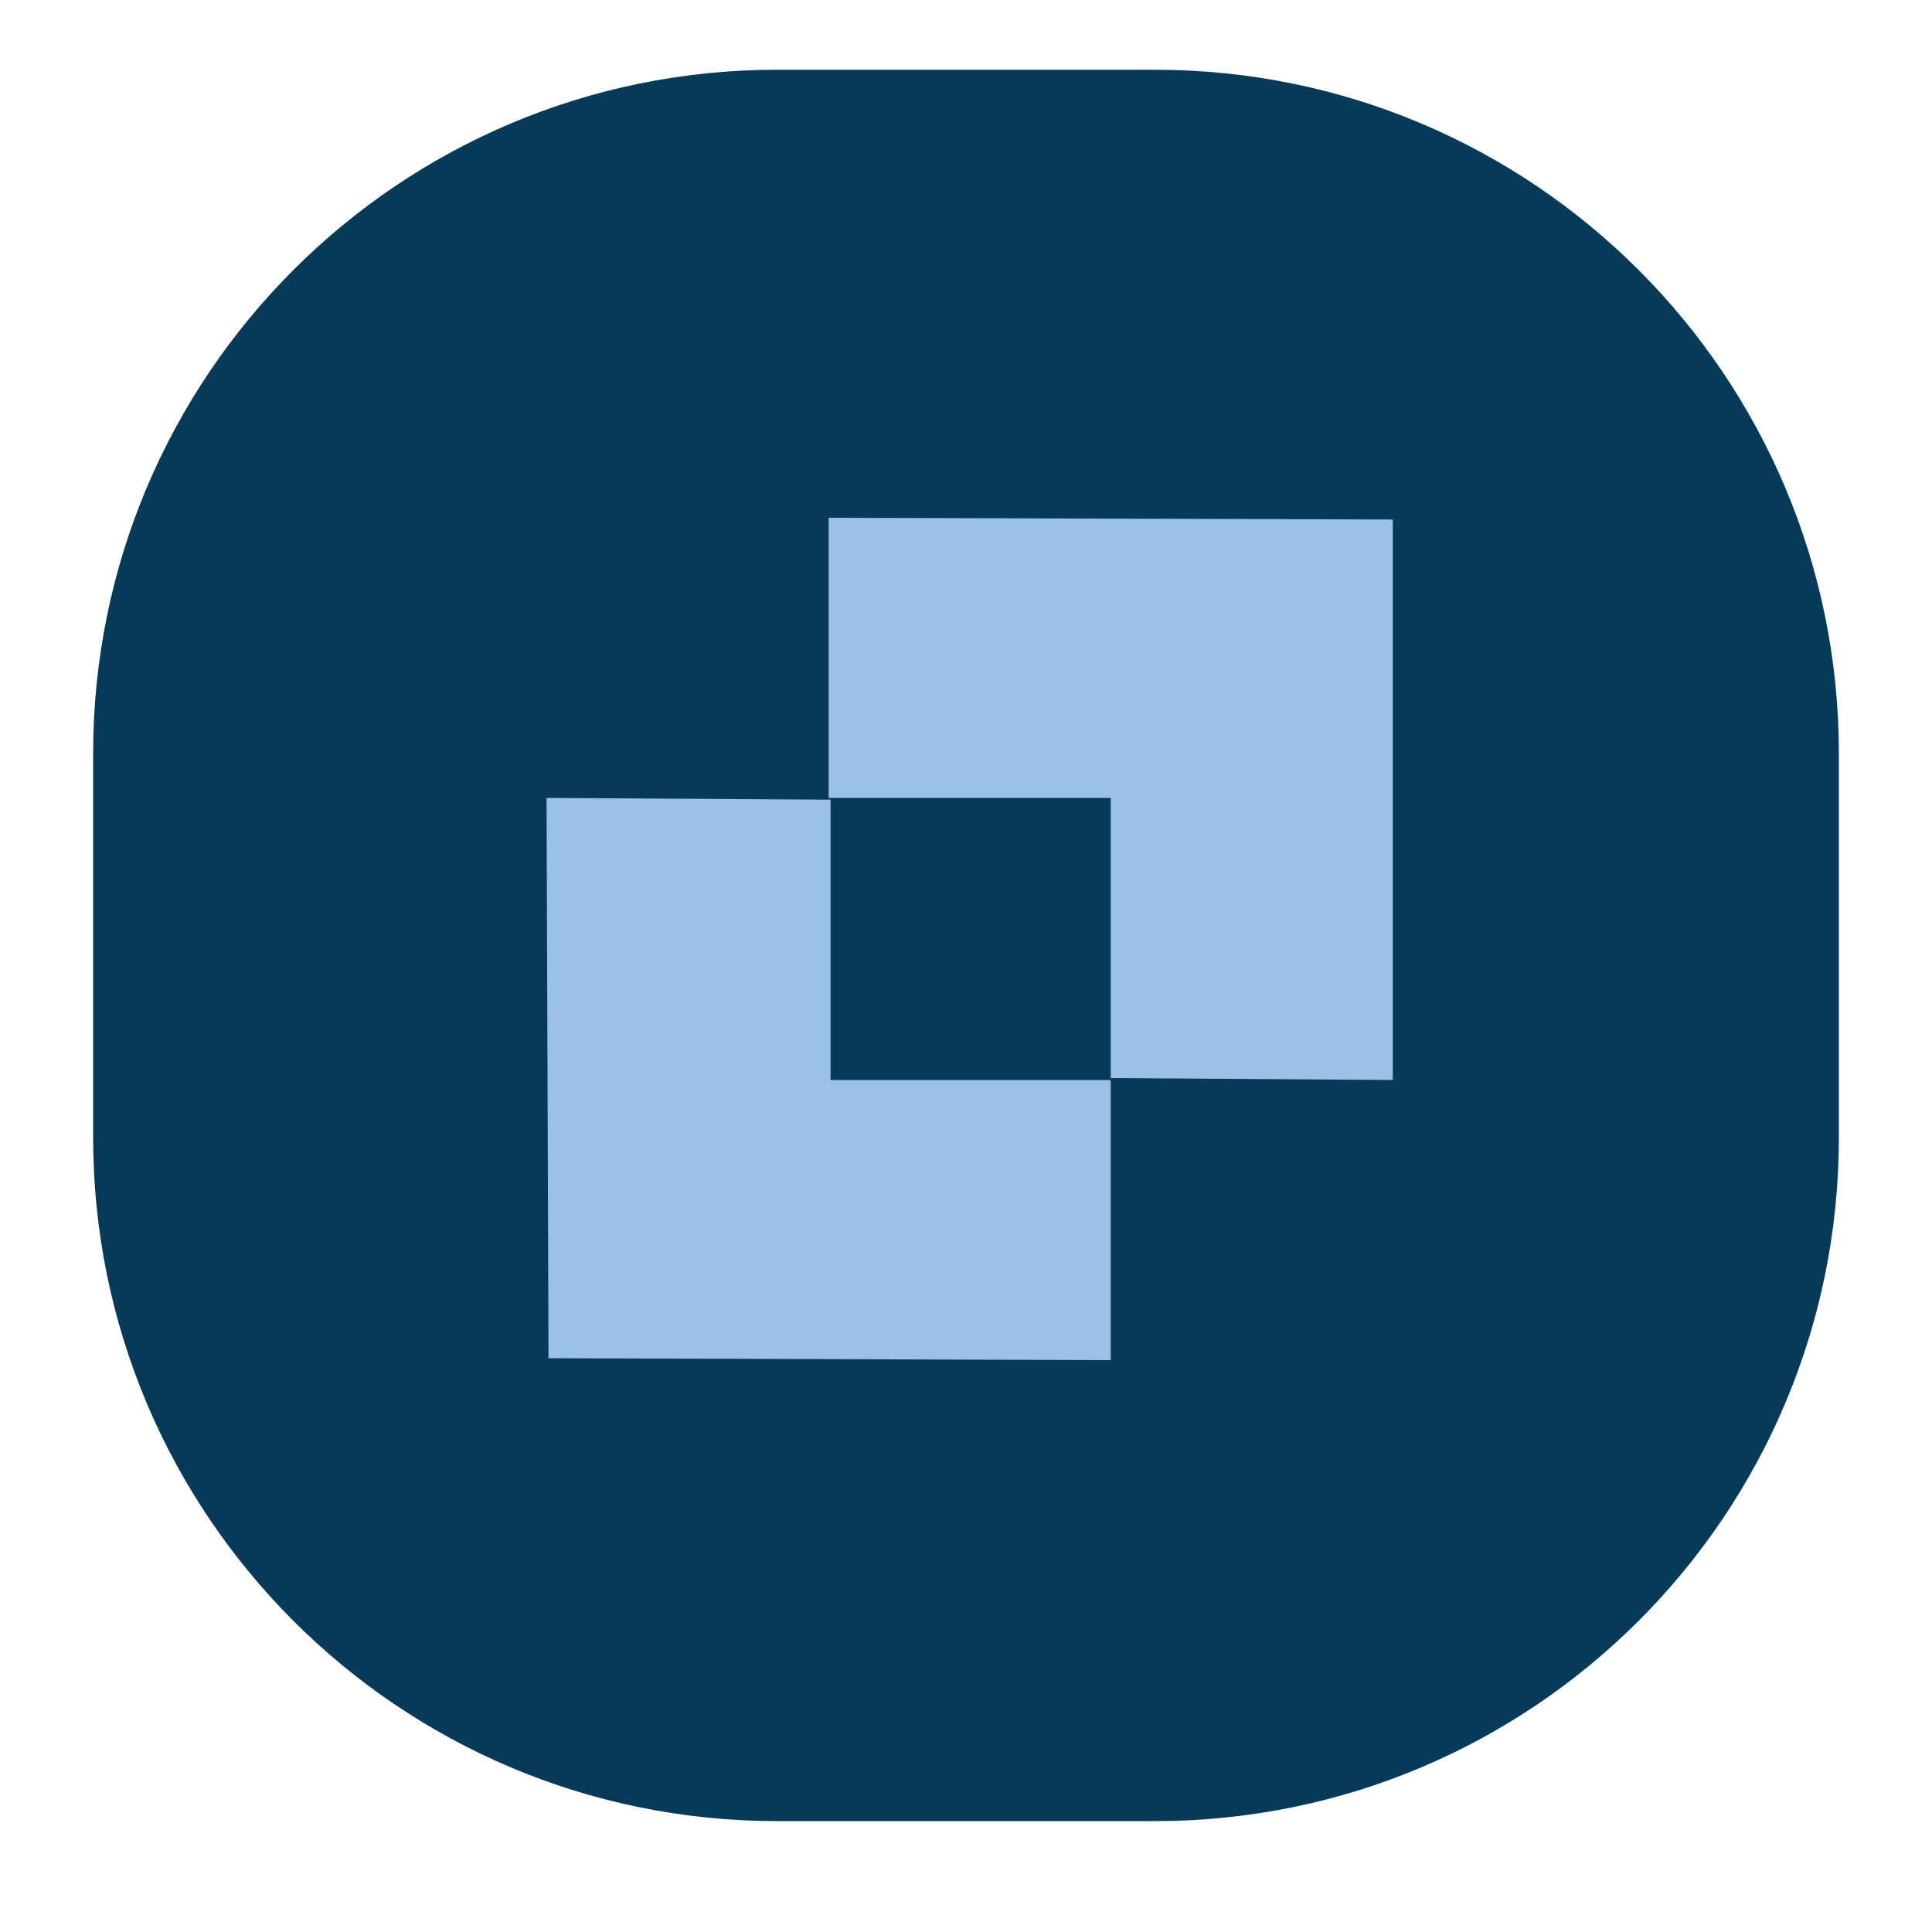
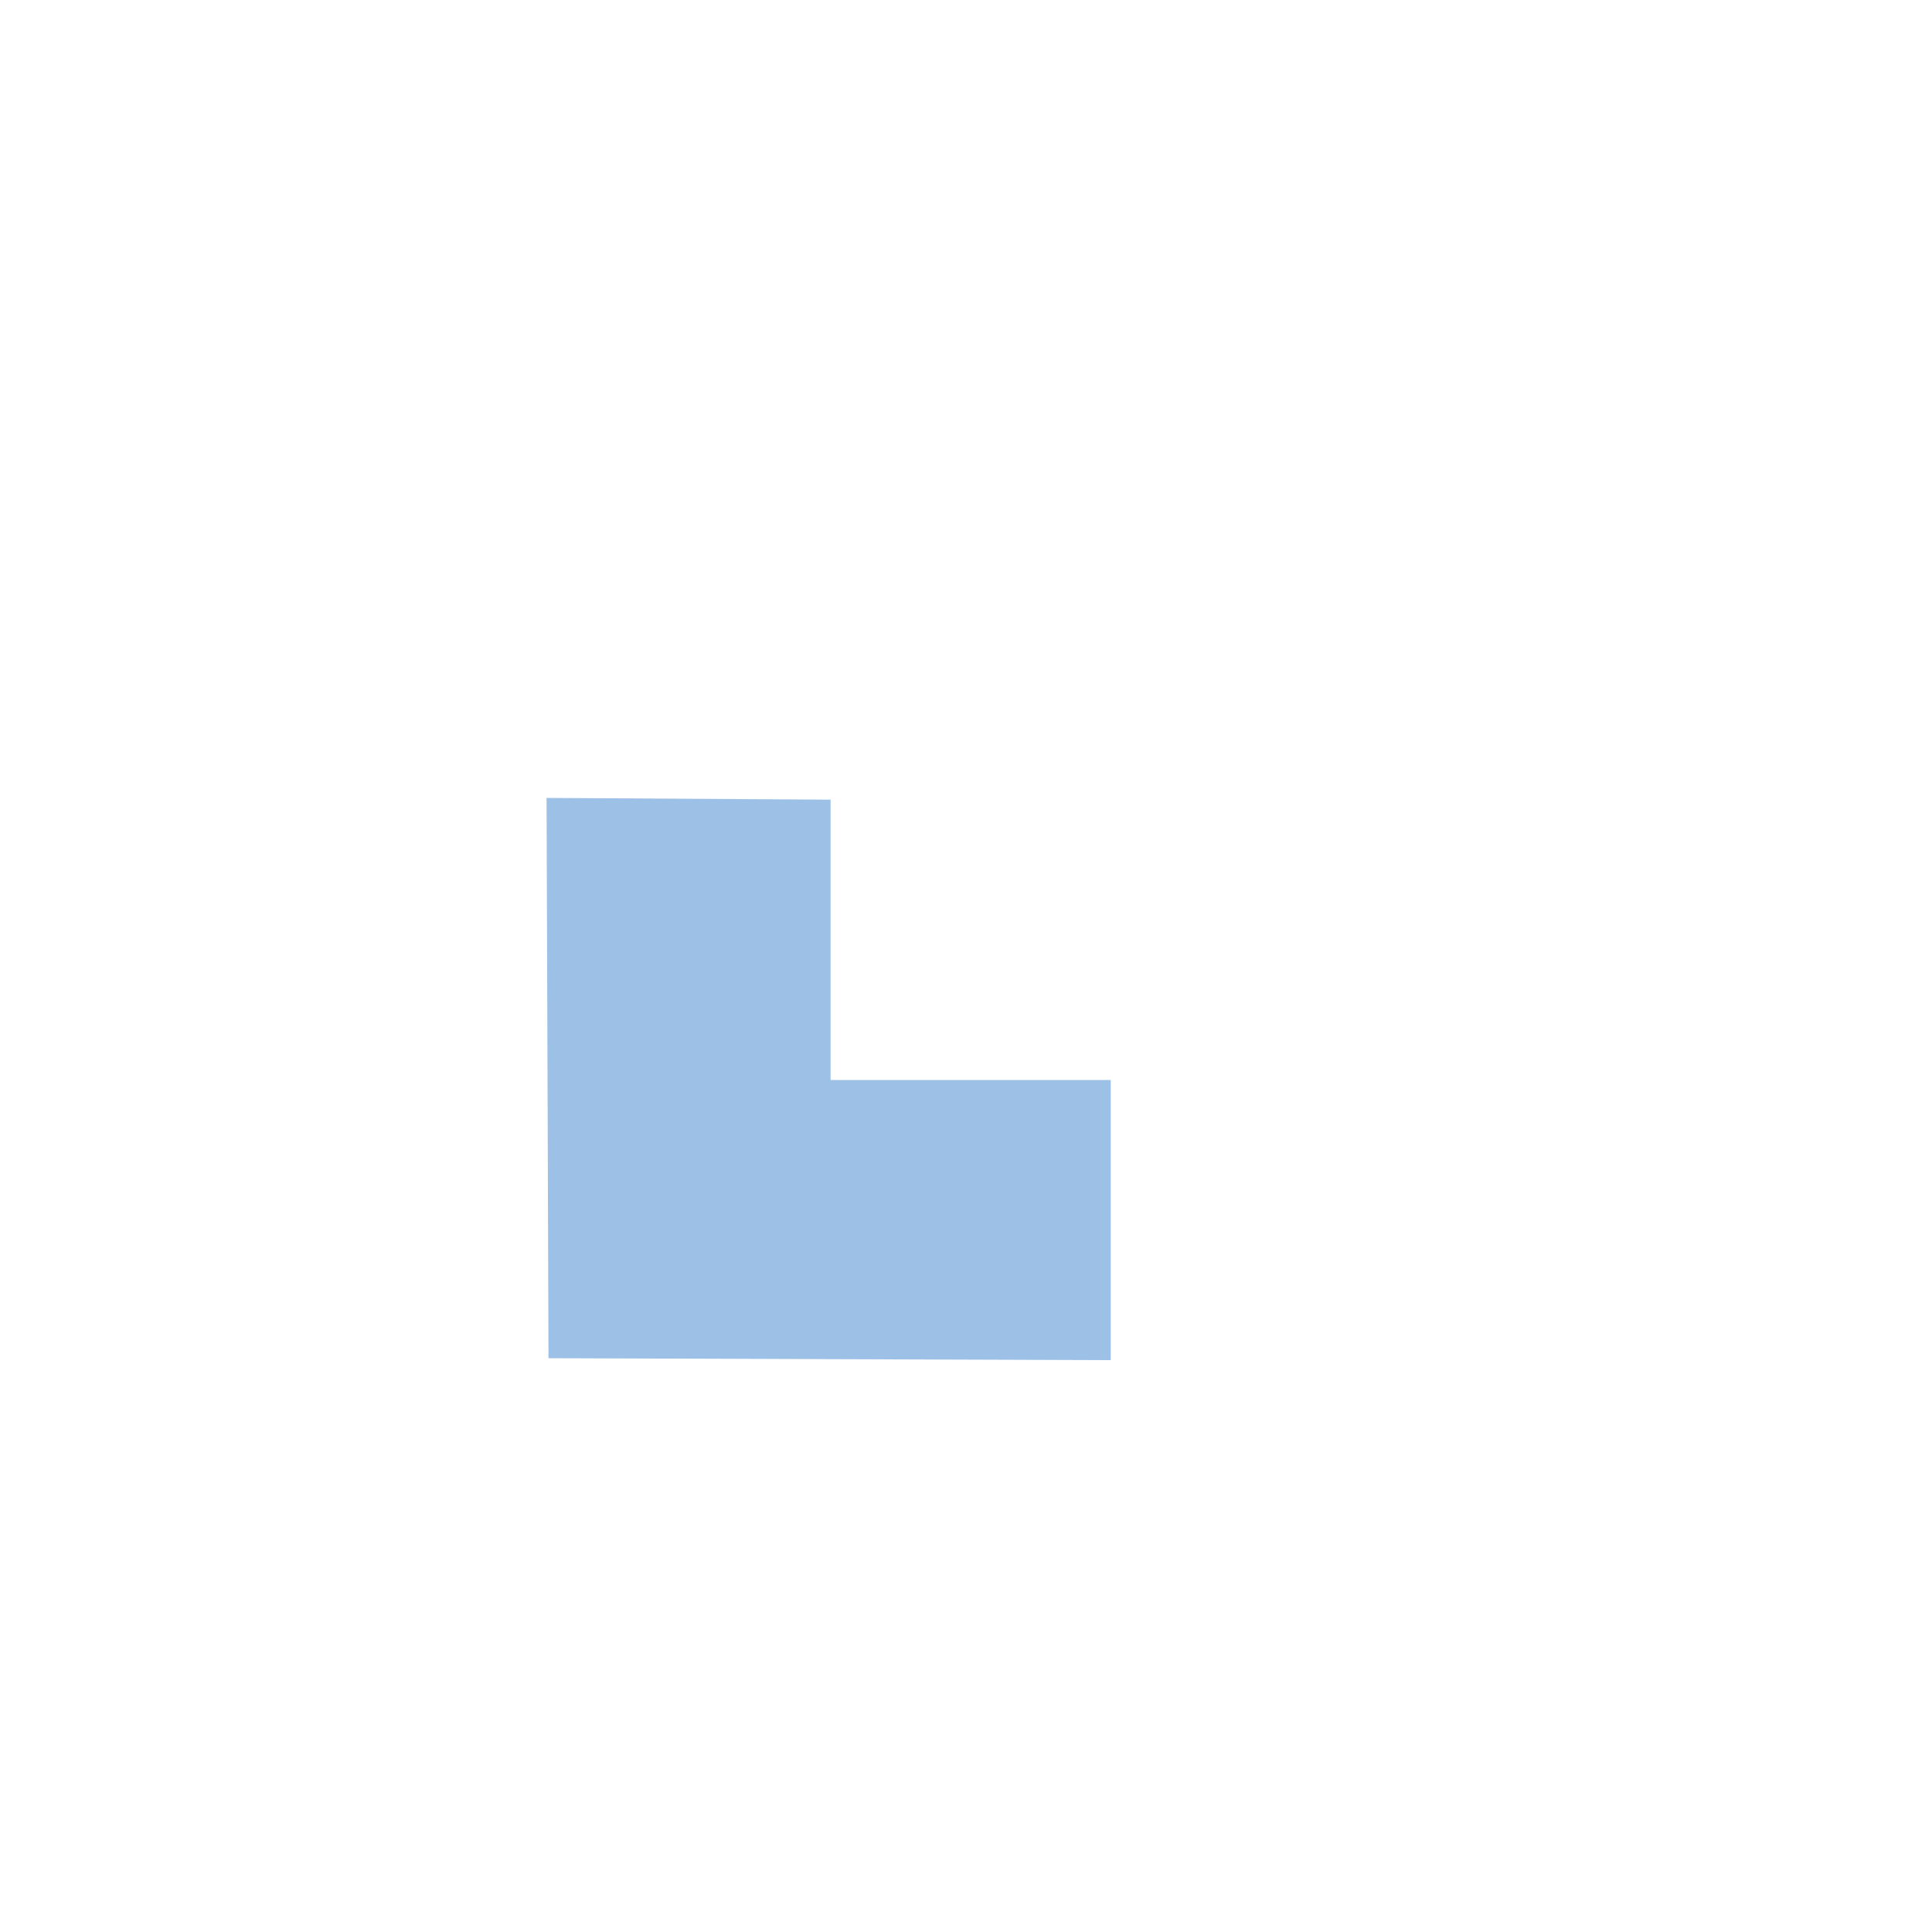
<svg xmlns="http://www.w3.org/2000/svg" viewBox="0 0 100 100">
  <defs>
    <style>
      .uuid-37296348-6056-4eda-84dc-3498626bf265 {
        isolation: isolate;
      }

      .uuid-352338d3-0abd-46d2-b76a-b8beca820710 {
        mix-blend-mode: multiply;
      }

      .uuid-b1154346-4057-4908-bc3b-d3d4cc93f3e2 {
        fill: #073a59;
      }

      .uuid-f6c16442-cd40-4569-8b79-afa4bf62baf3 {
        fill: #9cc0e6;
      }
    </style>
  </defs>
  <g class="uuid-37296348-6056-4eda-84dc-3498626bf265">
    <g id="uuid-2e46e4ef-29c7-4912-9b79-583394b3b7be" data-name="logo">
      <g class="uuid-352338d3-0abd-46d2-b76a-b8beca820710">
-         <path class="uuid-b1154346-4057-4908-bc3b-d3d4cc93f3e2" d="M40.22,3.61h19.56c19.56,0,35.4,15.84,35.4,35.4v19.85c0,19.56-15.84,35.4-35.4,35.4h-19.56c-19.56,0-35.4-15.84-35.4-35.4v-19.85c0-19.56,15.84-35.4,35.4-35.4Z" />
        <g>
-           <polygon class="uuid-f6c16442-cd40-4569-8b79-afa4bf62baf3" points="57.49 41.3 42.89 41.3 42.89 26.8 72.09 26.89 72.09 55.9 57.49 55.8 57.49 41.3" />
          <polygon class="uuid-f6c16442-cd40-4569-8b79-afa4bf62baf3" points="42.99 55.9 57.49 55.9 57.49 70.4 28.39 70.3 28.29 41.3 42.99 41.39 42.99 55.9" />
        </g>
      </g>
    </g>
  </g>
</svg>